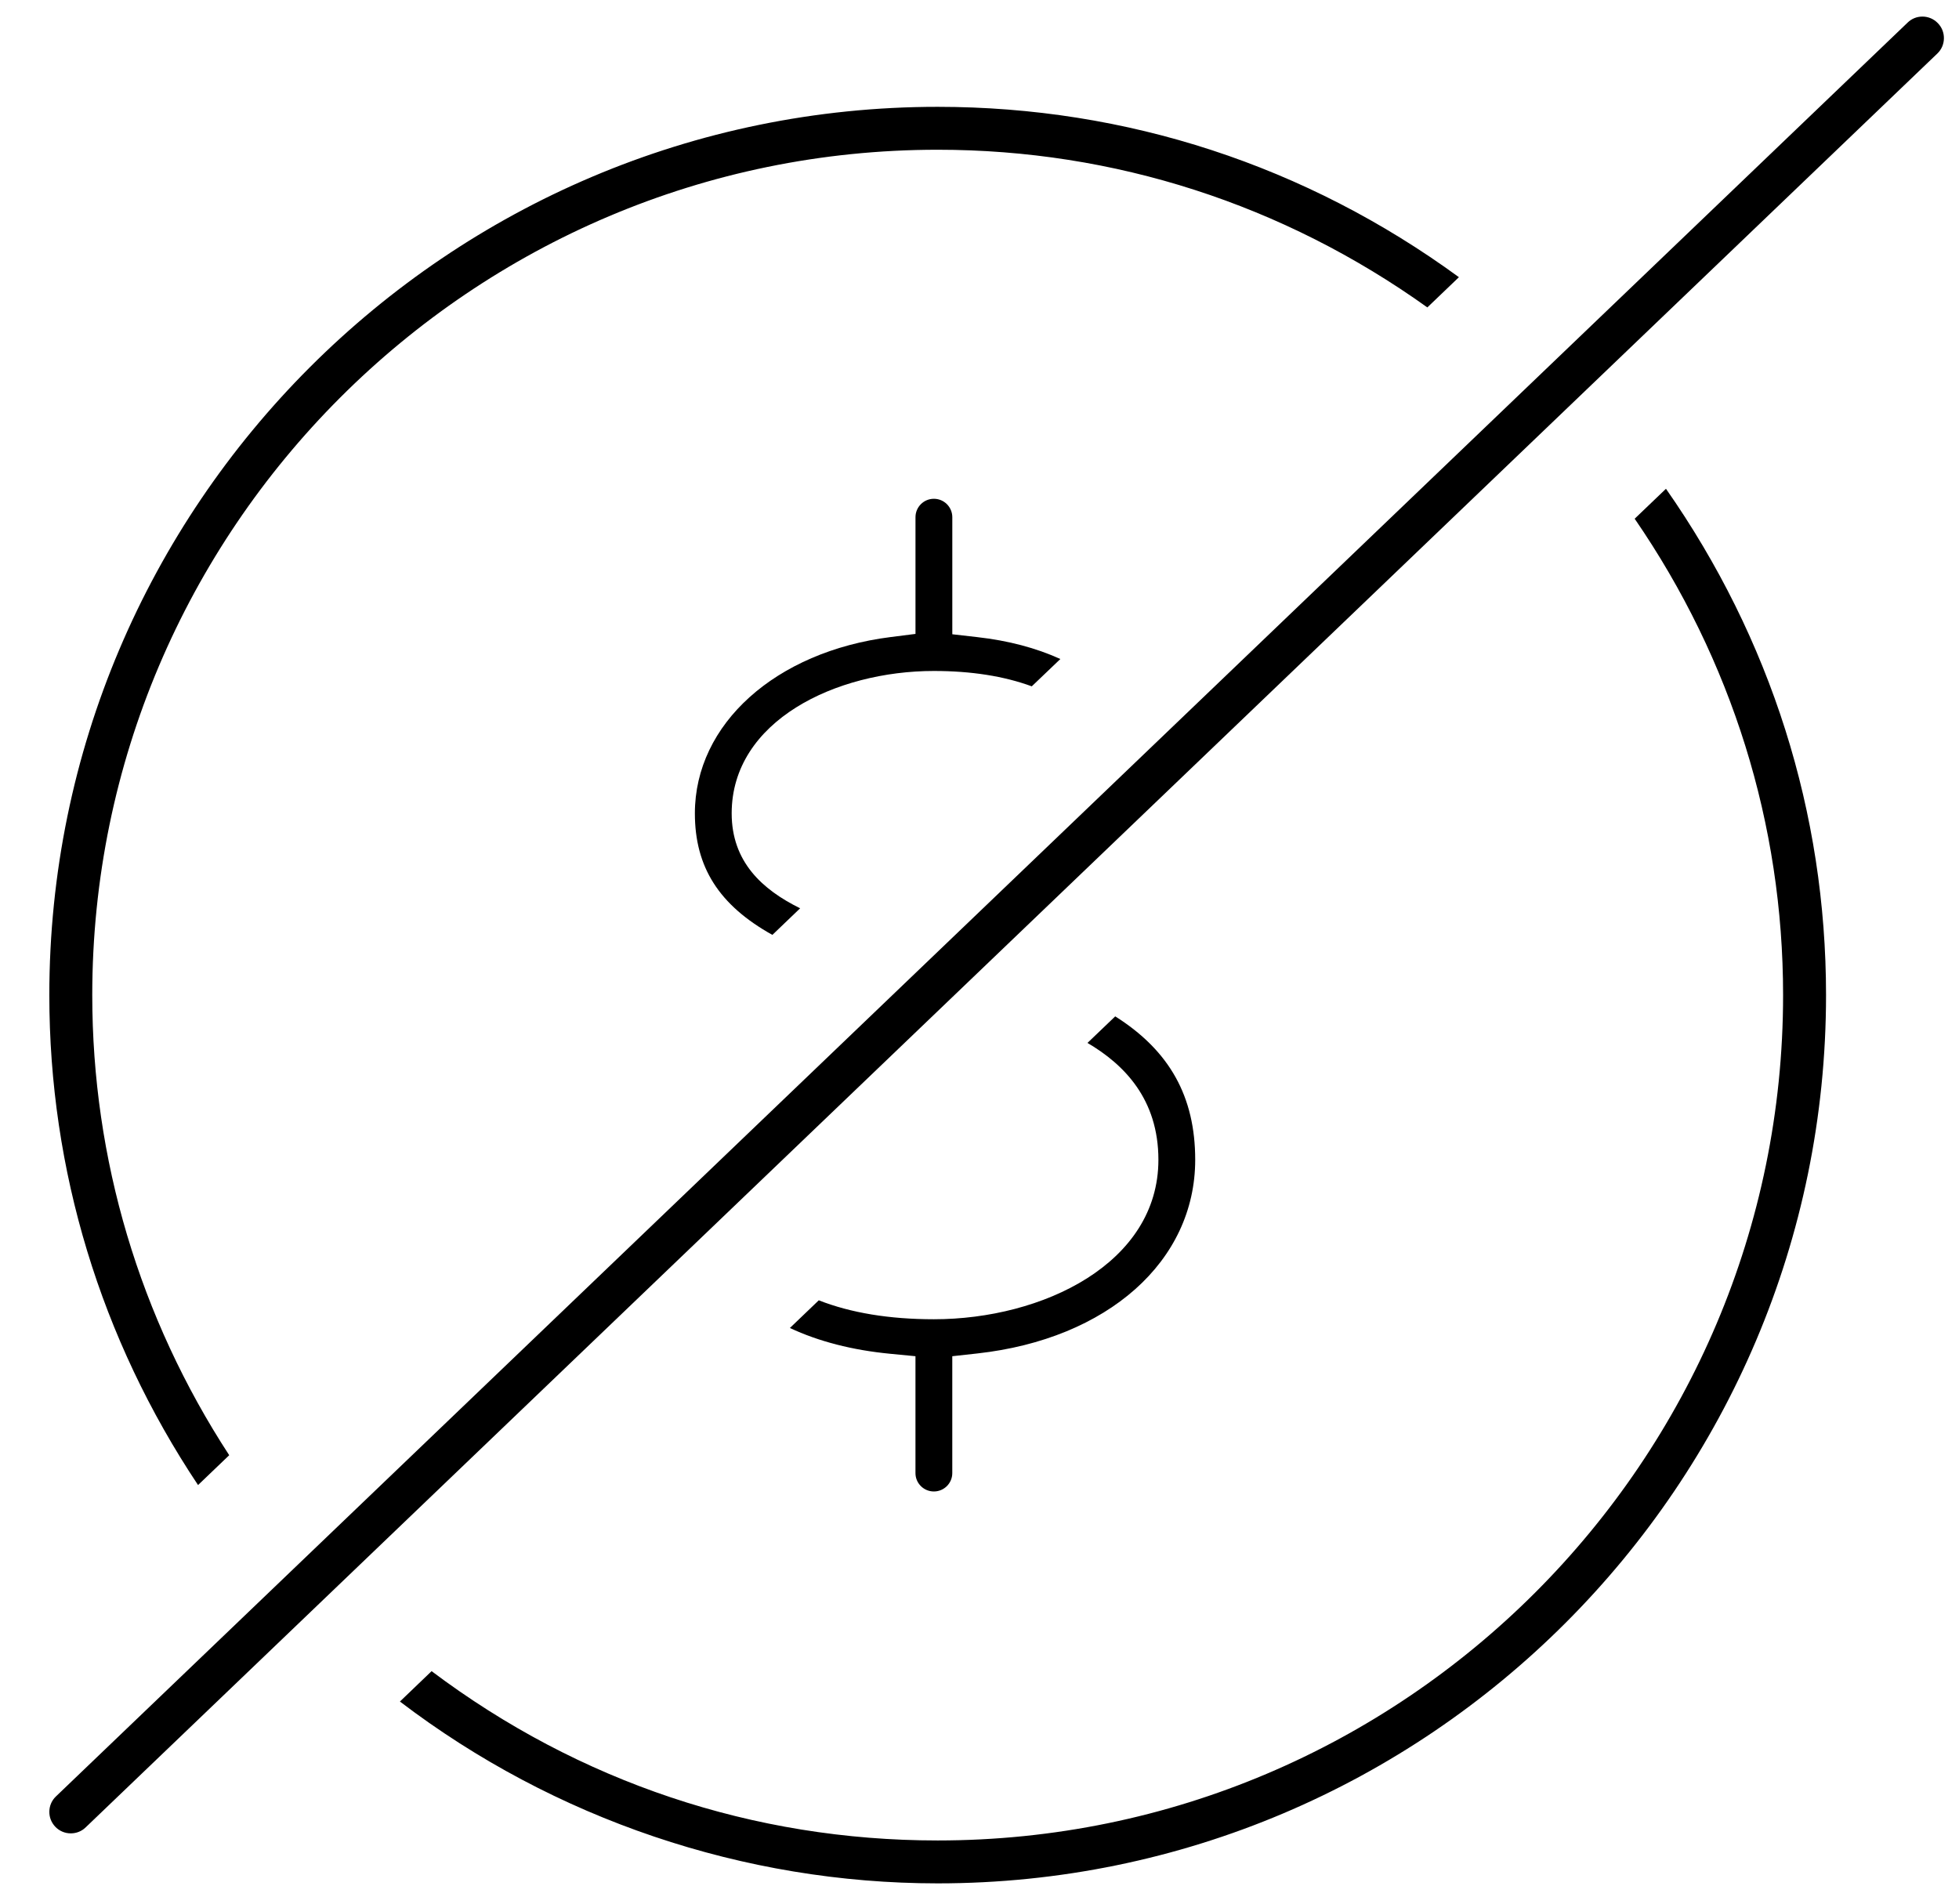
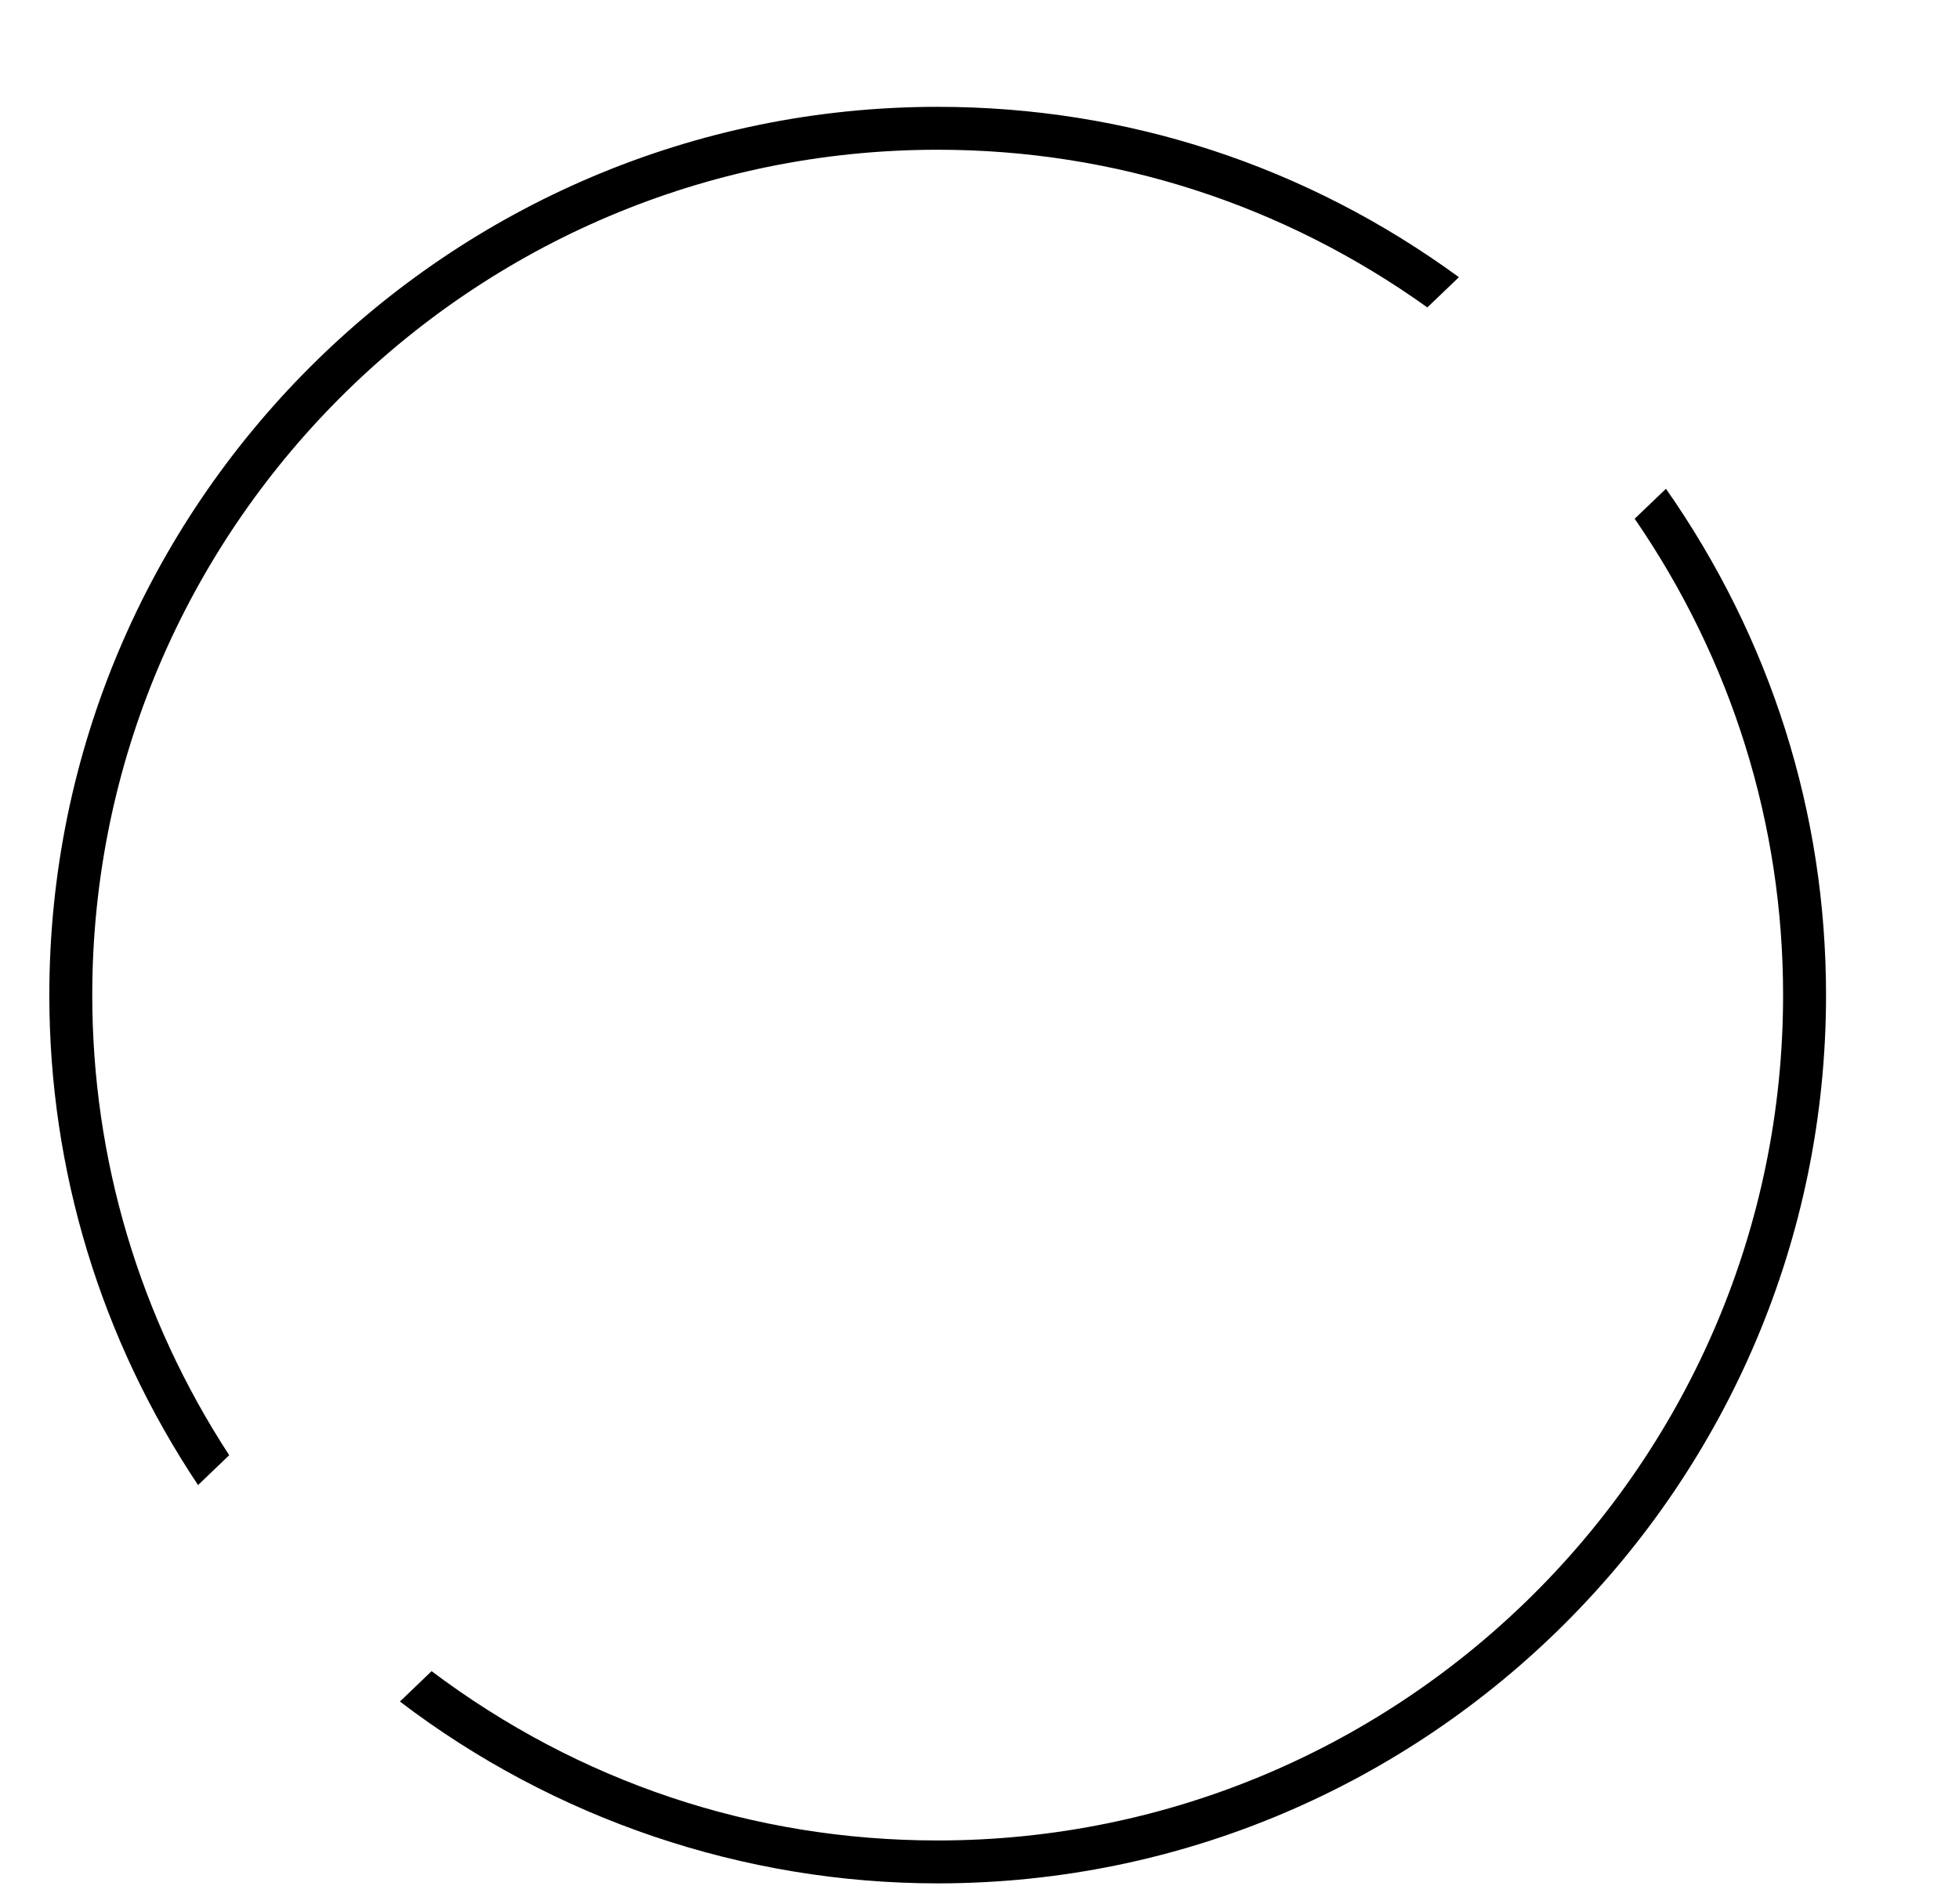
<svg xmlns="http://www.w3.org/2000/svg" version="1.1" id="Vrstva_1" x="0px" y="0px" width="102.901px" height="100px" viewBox="0 0 102.901 100" enable-background="new 0 0 102.901 100" xml:space="preserve">
  <g>
-     <path d="M49.054,35.247c1.965,0,3.687,0.272,5.142,0.807l1.502-1.435c-1.275-0.581-2.735-0.967-4.364-1.15l-1.312-0.15v-6.15   c0-0.534-0.433-0.967-0.967-0.967c-0.535,0-0.967,0.433-0.967,0.967V33.3l-1.293,0.164c-6.063,0.763-10.295,4.573-10.295,9.262   c0,2.819,1.262,4.82,4.071,6.385l1.458-1.397c-1.992-0.982-3.596-2.443-3.596-4.987C38.433,37.868,43.907,35.247,49.054,35.247z" />
-     <path d="M49.054,69.302c-2.336,0-4.364-0.335-6.046-0.995l-1.517,1.454c1.511,0.707,3.275,1.162,5.26,1.354l1.336,0.129v6.141   c0,0.532,0.432,0.964,0.967,0.964c0.534,0,0.967-0.432,0.967-0.964v-6.141l1.314-0.145c6.849-0.758,11.446-4.845,11.446-10.174   c0-3.311-1.341-5.728-4.201-7.534l-1.458,1.395c1.93,1.135,3.726,2.956,3.726,6.14C60.849,66.365,54.772,69.302,49.054,69.302z" />
-     <path d="M101.793,1.22c-0.214-0.224-0.505-0.349-0.814-0.349c-0.291,0-0.565,0.109-0.776,0.315L2.938,94.369   c-0.216,0.206-0.341,0.488-0.346,0.789c-0.007,0.3,0.104,0.585,0.313,0.805c0.216,0.224,0.504,0.346,0.814,0.346   c0.292,0,0.568-0.109,0.778-0.312l97.265-93.184c0.217-0.206,0.341-0.488,0.346-0.789C102.115,1.724,102.004,1.438,101.793,1.22z" />
    <path d="M12.04,76.444c-4.71-7.222-7.194-15.55-7.194-24.171c0-24.485,19.922-44.407,44.407-44.407   c9.272,0,18.139,2.86,25.722,8.283l1.658-1.588c-8.028-5.863-17.456-8.949-27.38-8.949c-25.729,0-46.662,20.933-46.662,46.662   c0,9.196,2.695,18.06,7.812,25.738L12.04,76.444z" />
    <path d="M85.865,27.249c5.104,7.428,7.796,16.051,7.796,25.024c0,24.487-19.921,44.409-44.408,44.409   c-9.678,0-18.838-3.071-26.582-8.894l-1.664,1.596c8.097,6.173,18.062,9.552,28.246,9.552c25.731,0,46.664-20.932,46.664-46.663   c0-9.563-2.901-18.724-8.408-26.597L85.865,27.249z" />
  </g>
</svg>